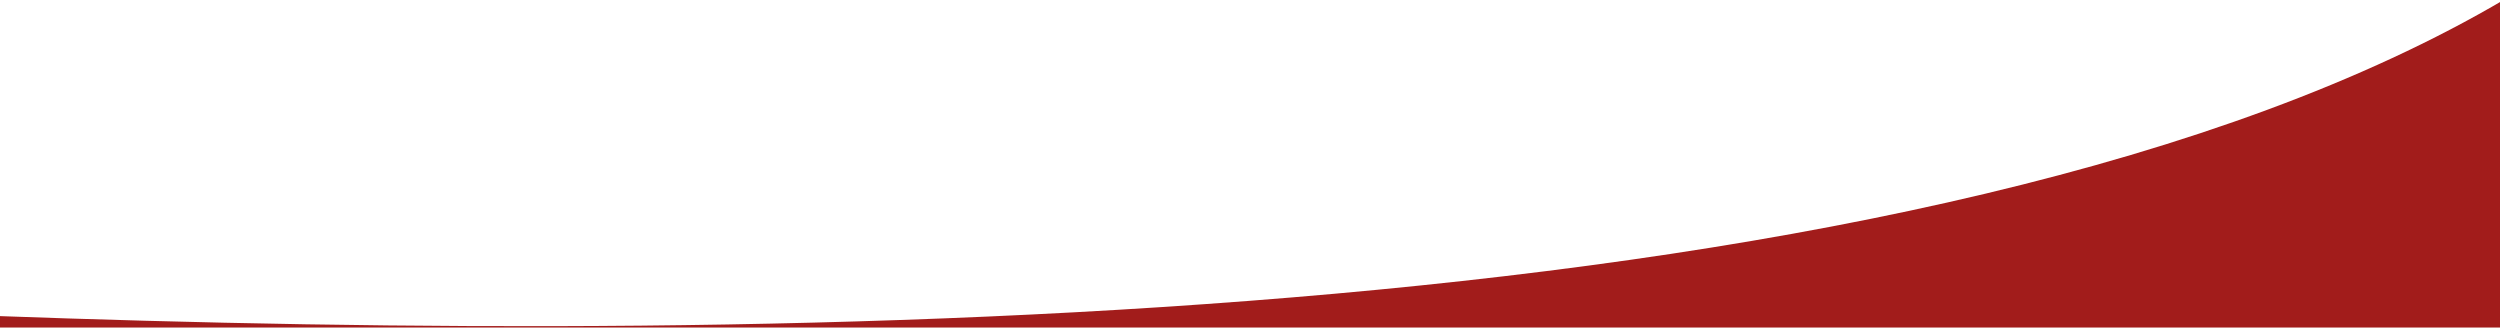
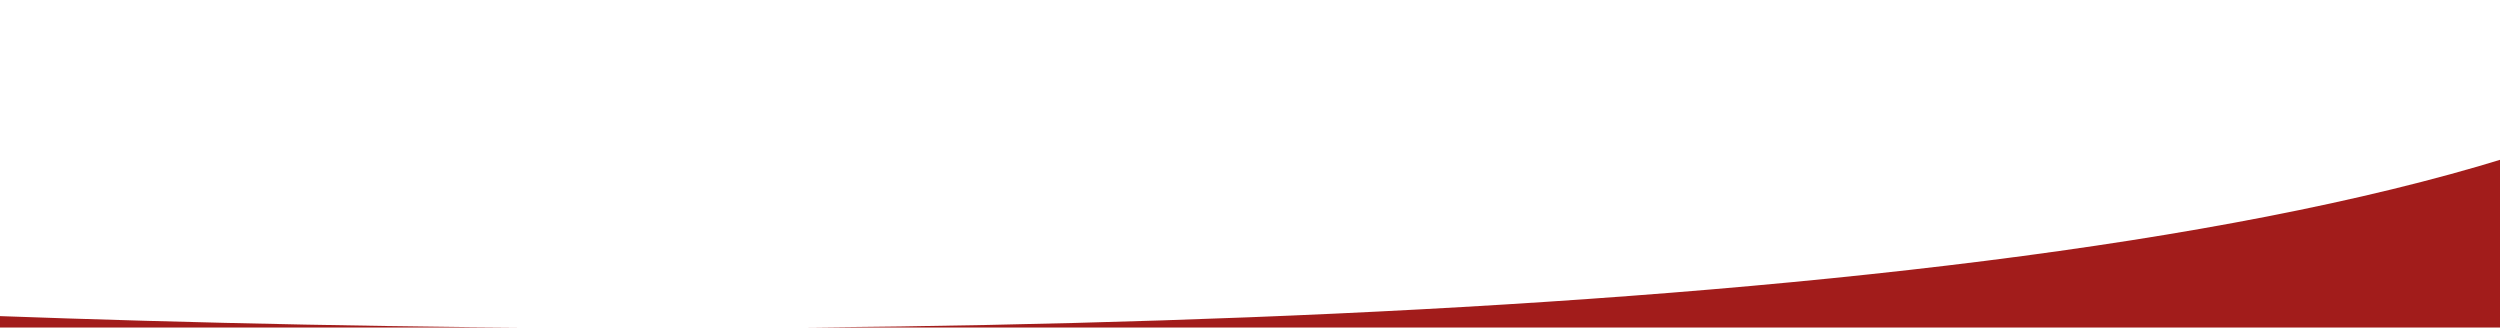
<svg xmlns="http://www.w3.org/2000/svg" version="1.1" id="Ebene_1" x="0px" y="0px" viewBox="0 0 300 39.3" style="enable-background:new 0 0 300 39.3;" xml:space="preserve">
  <style type="text/css">
	.st0{fill:#A21C1B;}
</style>
-   <path class="st0" d="M-1,37.9v1.5h301.6v-20V0.3v-0.4C232.6,40,94.6,41.4-1,37.9z" />
+   <path class="st0" d="M-1,37.9v1.5h301.6v-20v-0.4C232.6,40,94.6,41.4-1,37.9z" />
</svg>